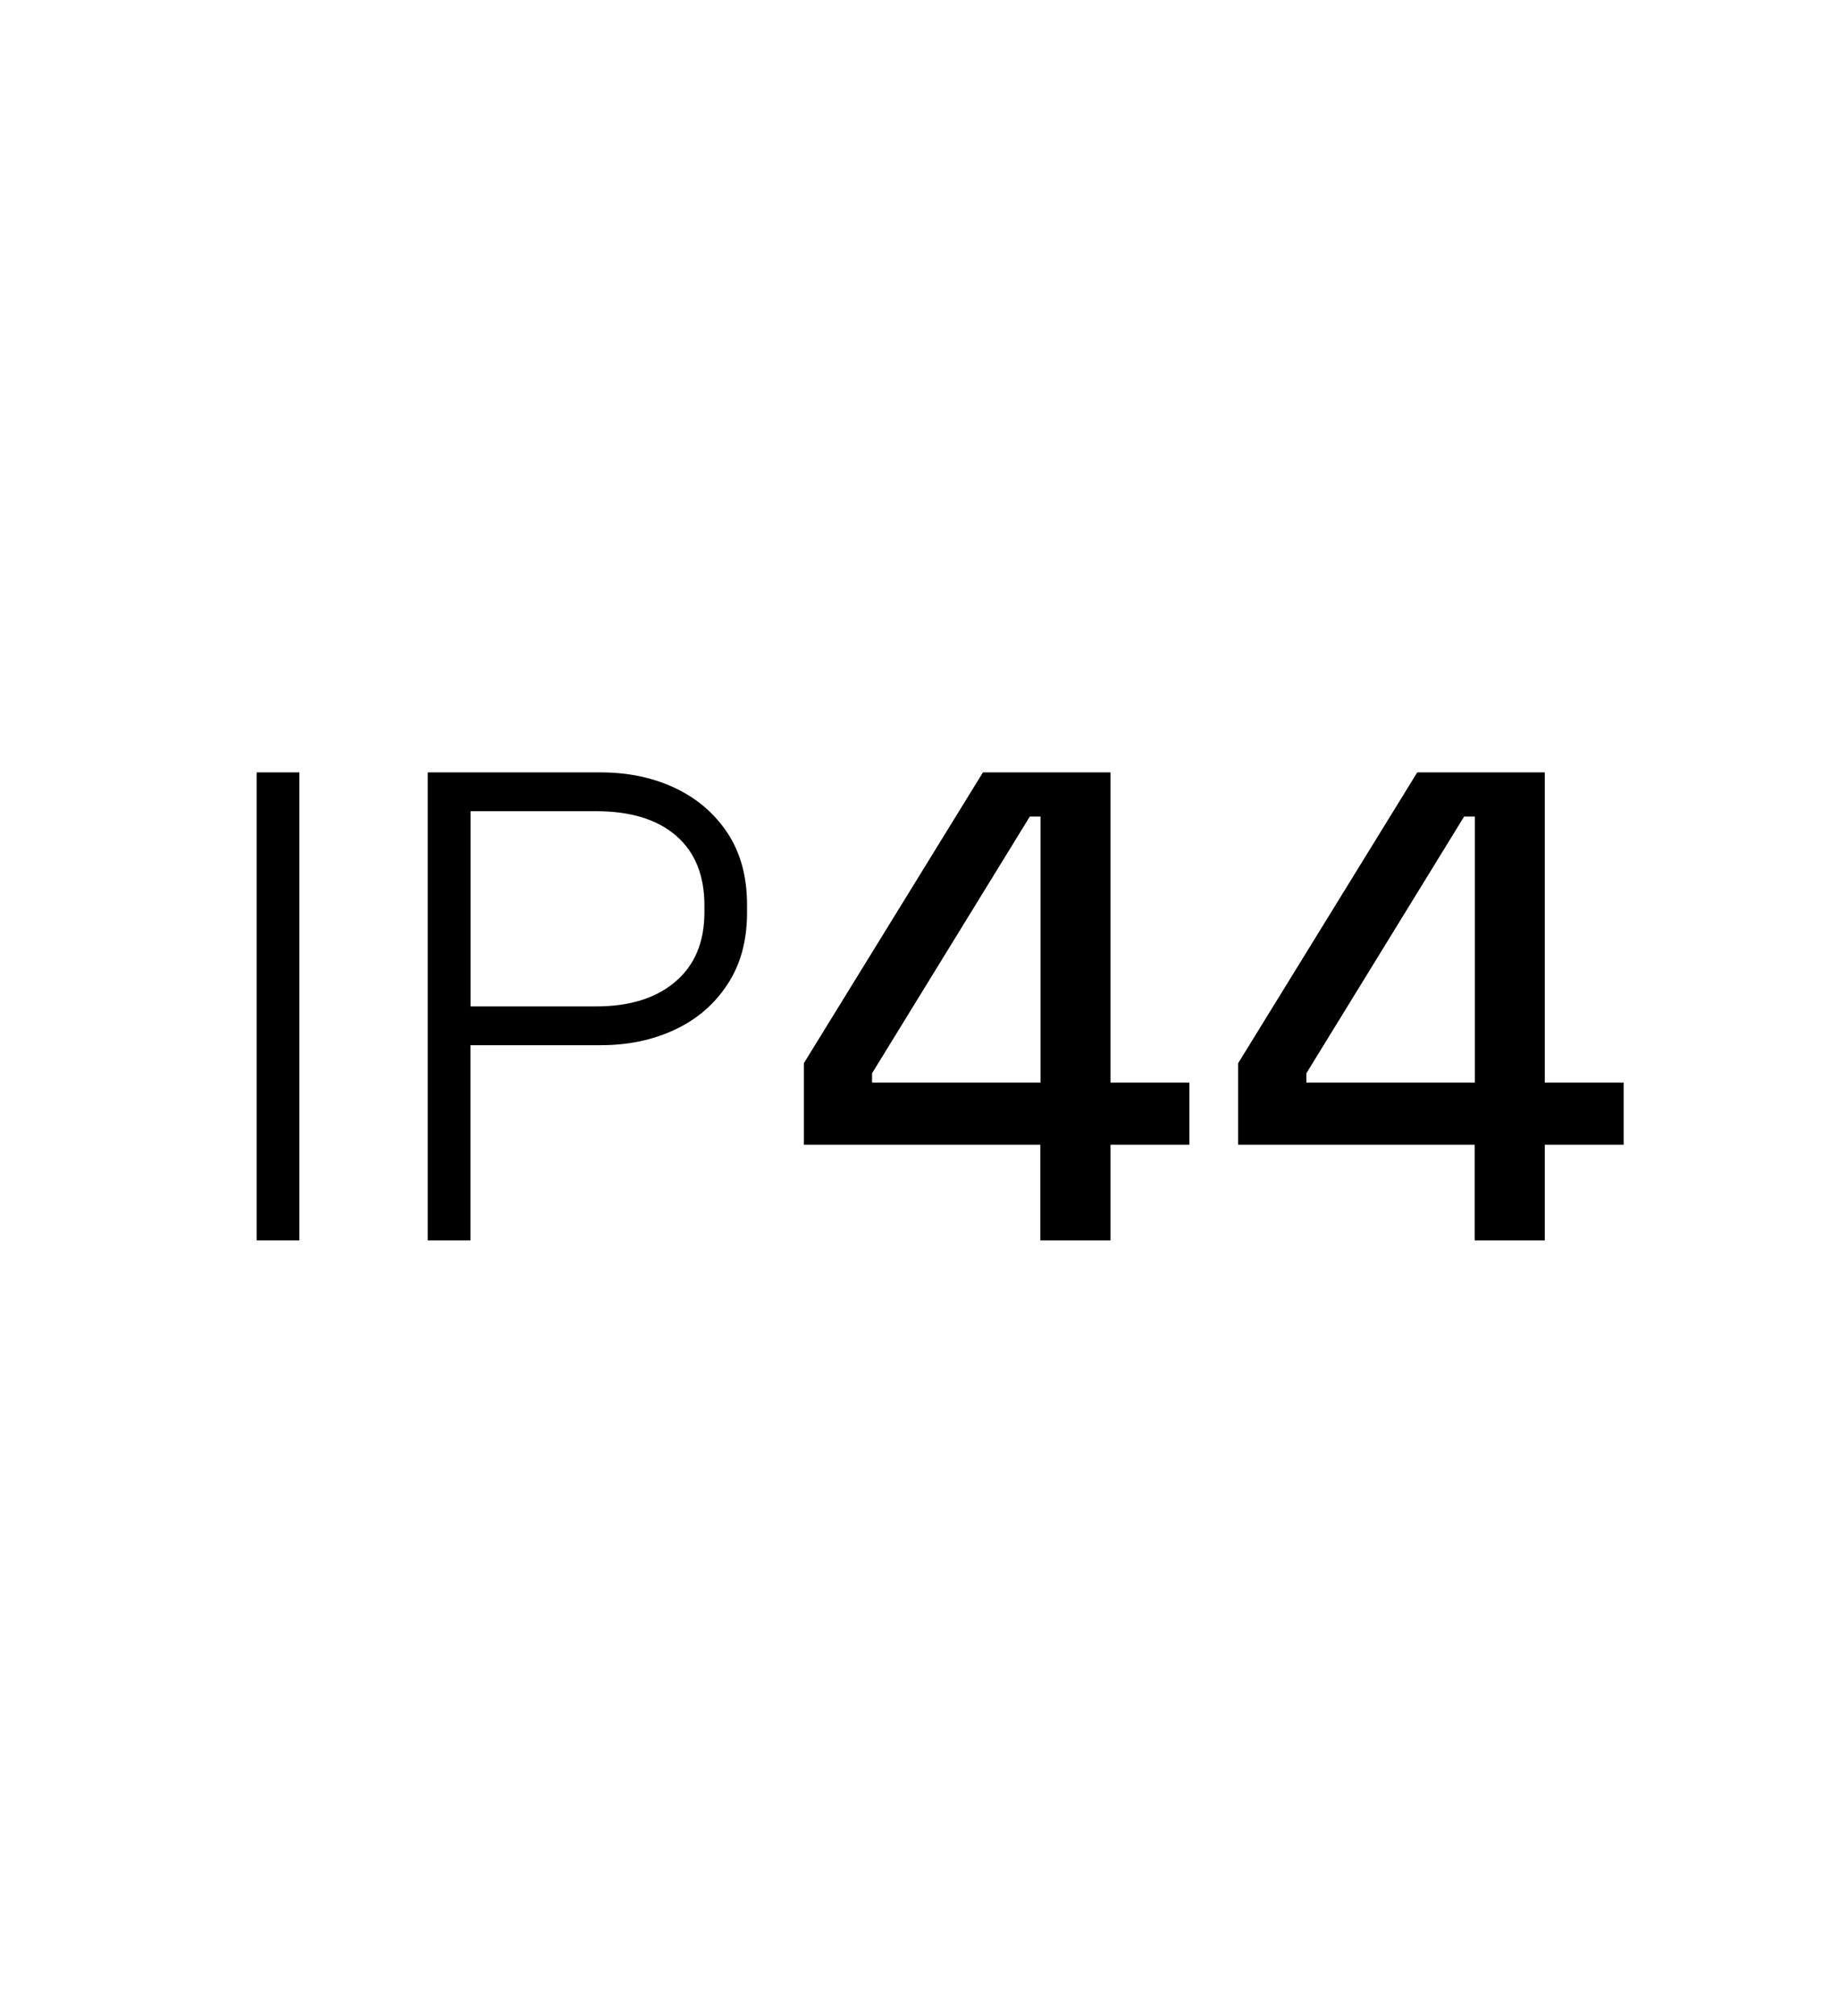
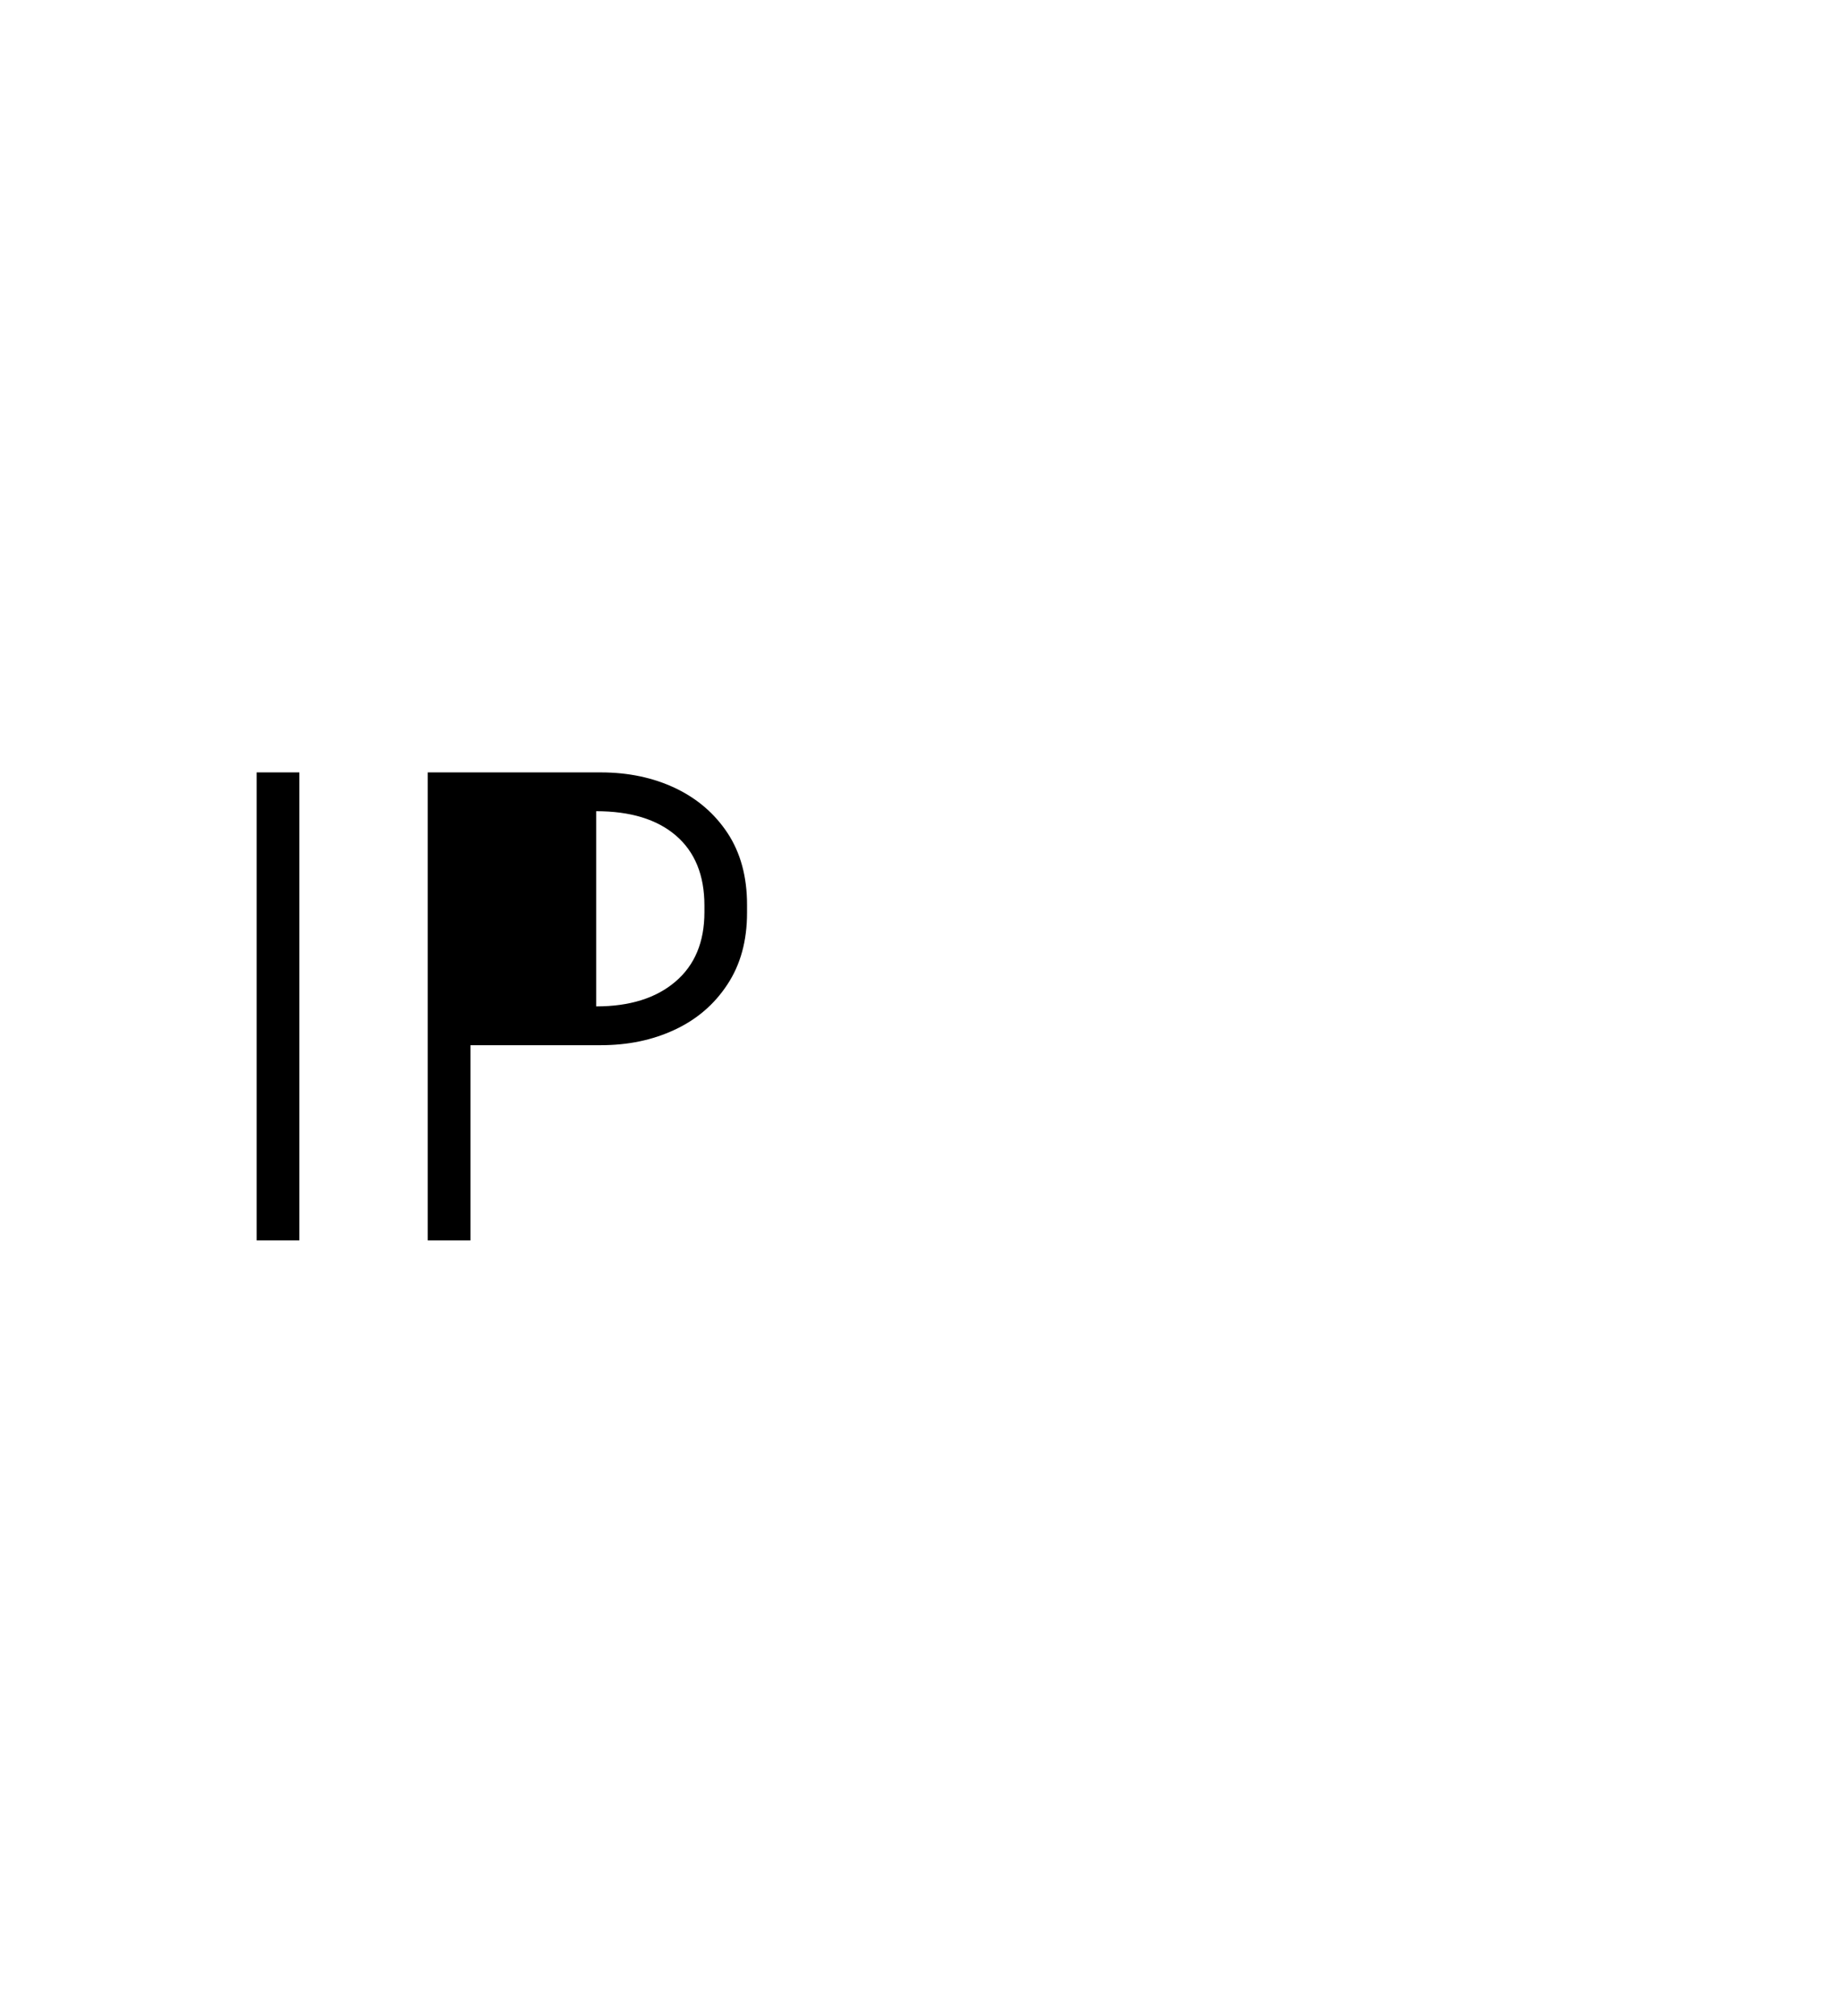
<svg xmlns="http://www.w3.org/2000/svg" id="Layer_1" data-name="Layer 1" viewBox="0 0 181.65 199">
  <rect x="25.35" y="76.25" width="4.22" height="46.2" />
-   <path d="M46.47,103.18h12.87c2.68,0,5.11-.5,7.29-1.52,2.18-1.01,3.92-2.5,5.21-4.46,1.3-1.96,1.95-4.32,1.95-7.09v-.79c0-2.77-.64-5.12-1.91-7.06-1.28-1.94-3-3.42-5.18-4.46-2.18-1.03-4.63-1.55-7.36-1.55h-17.09v46.2h4.22v-19.27ZM46.47,80.08h12.41c3.39,0,6.02.8,7.89,2.41,1.87,1.61,2.81,3.91,2.81,6.9v.66c0,2.95-.96,5.24-2.87,6.86-1.91,1.63-4.52,2.44-7.82,2.44h-12.41v-19.27Z" />
-   <path d="M109.7,76.25h-12.61l-17.69,28.71v8.05h23.36v9.44h6.93v-9.44h7.79v-6.14h-7.79v-30.62ZM102.77,106.87h-16.63v-.92l15.58-25.34h1.06v26.27Z" />
-   <path d="M152.6,76.25h-12.61l-17.69,28.71v8.05h23.36v9.44h6.93v-9.44h7.79v-6.14h-7.79v-30.62ZM145.67,106.87h-16.63v-.92l15.58-25.34h1.06v26.27Z" />
+   <path d="M46.47,103.18h12.87c2.68,0,5.11-.5,7.29-1.52,2.18-1.01,3.92-2.5,5.21-4.46,1.3-1.96,1.95-4.32,1.95-7.09v-.79c0-2.77-.64-5.12-1.91-7.06-1.28-1.94-3-3.42-5.18-4.46-2.18-1.03-4.63-1.55-7.36-1.55h-17.09v46.2h4.22v-19.27ZM46.47,80.08h12.41c3.39,0,6.02.8,7.89,2.41,1.87,1.61,2.81,3.91,2.81,6.9v.66c0,2.95-.96,5.24-2.87,6.86-1.91,1.63-4.52,2.44-7.82,2.44v-19.27Z" />
</svg>